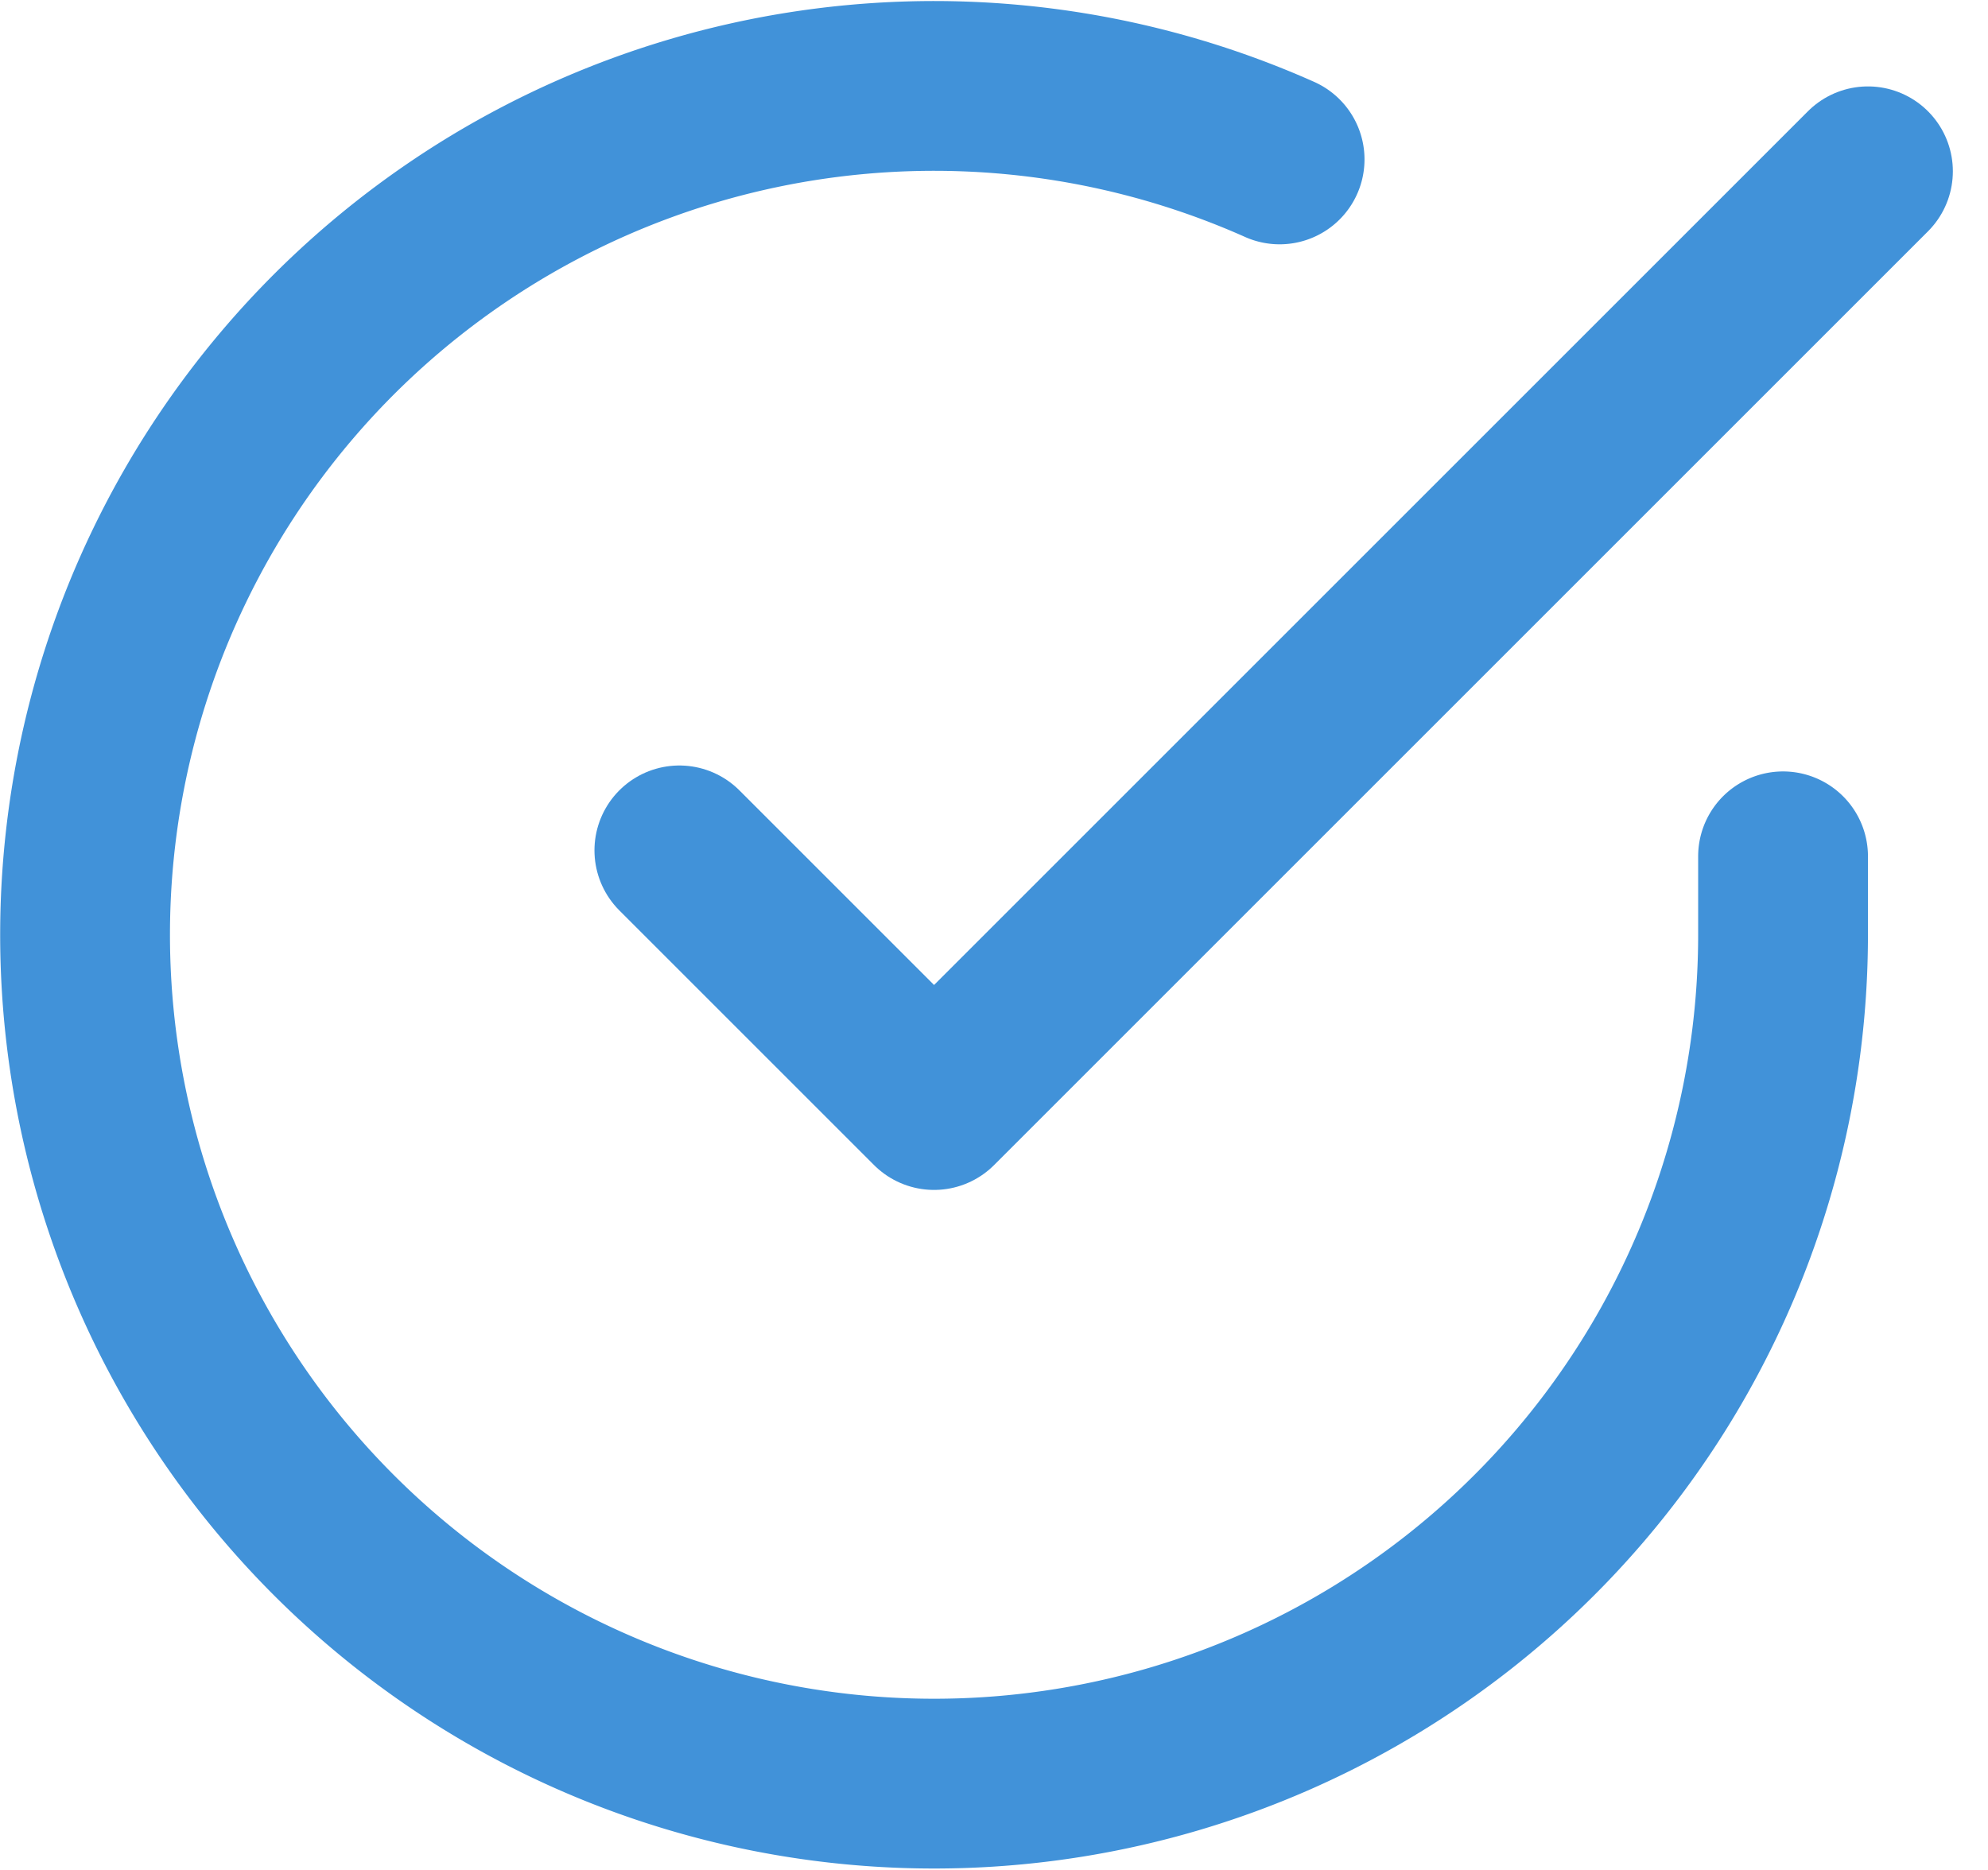
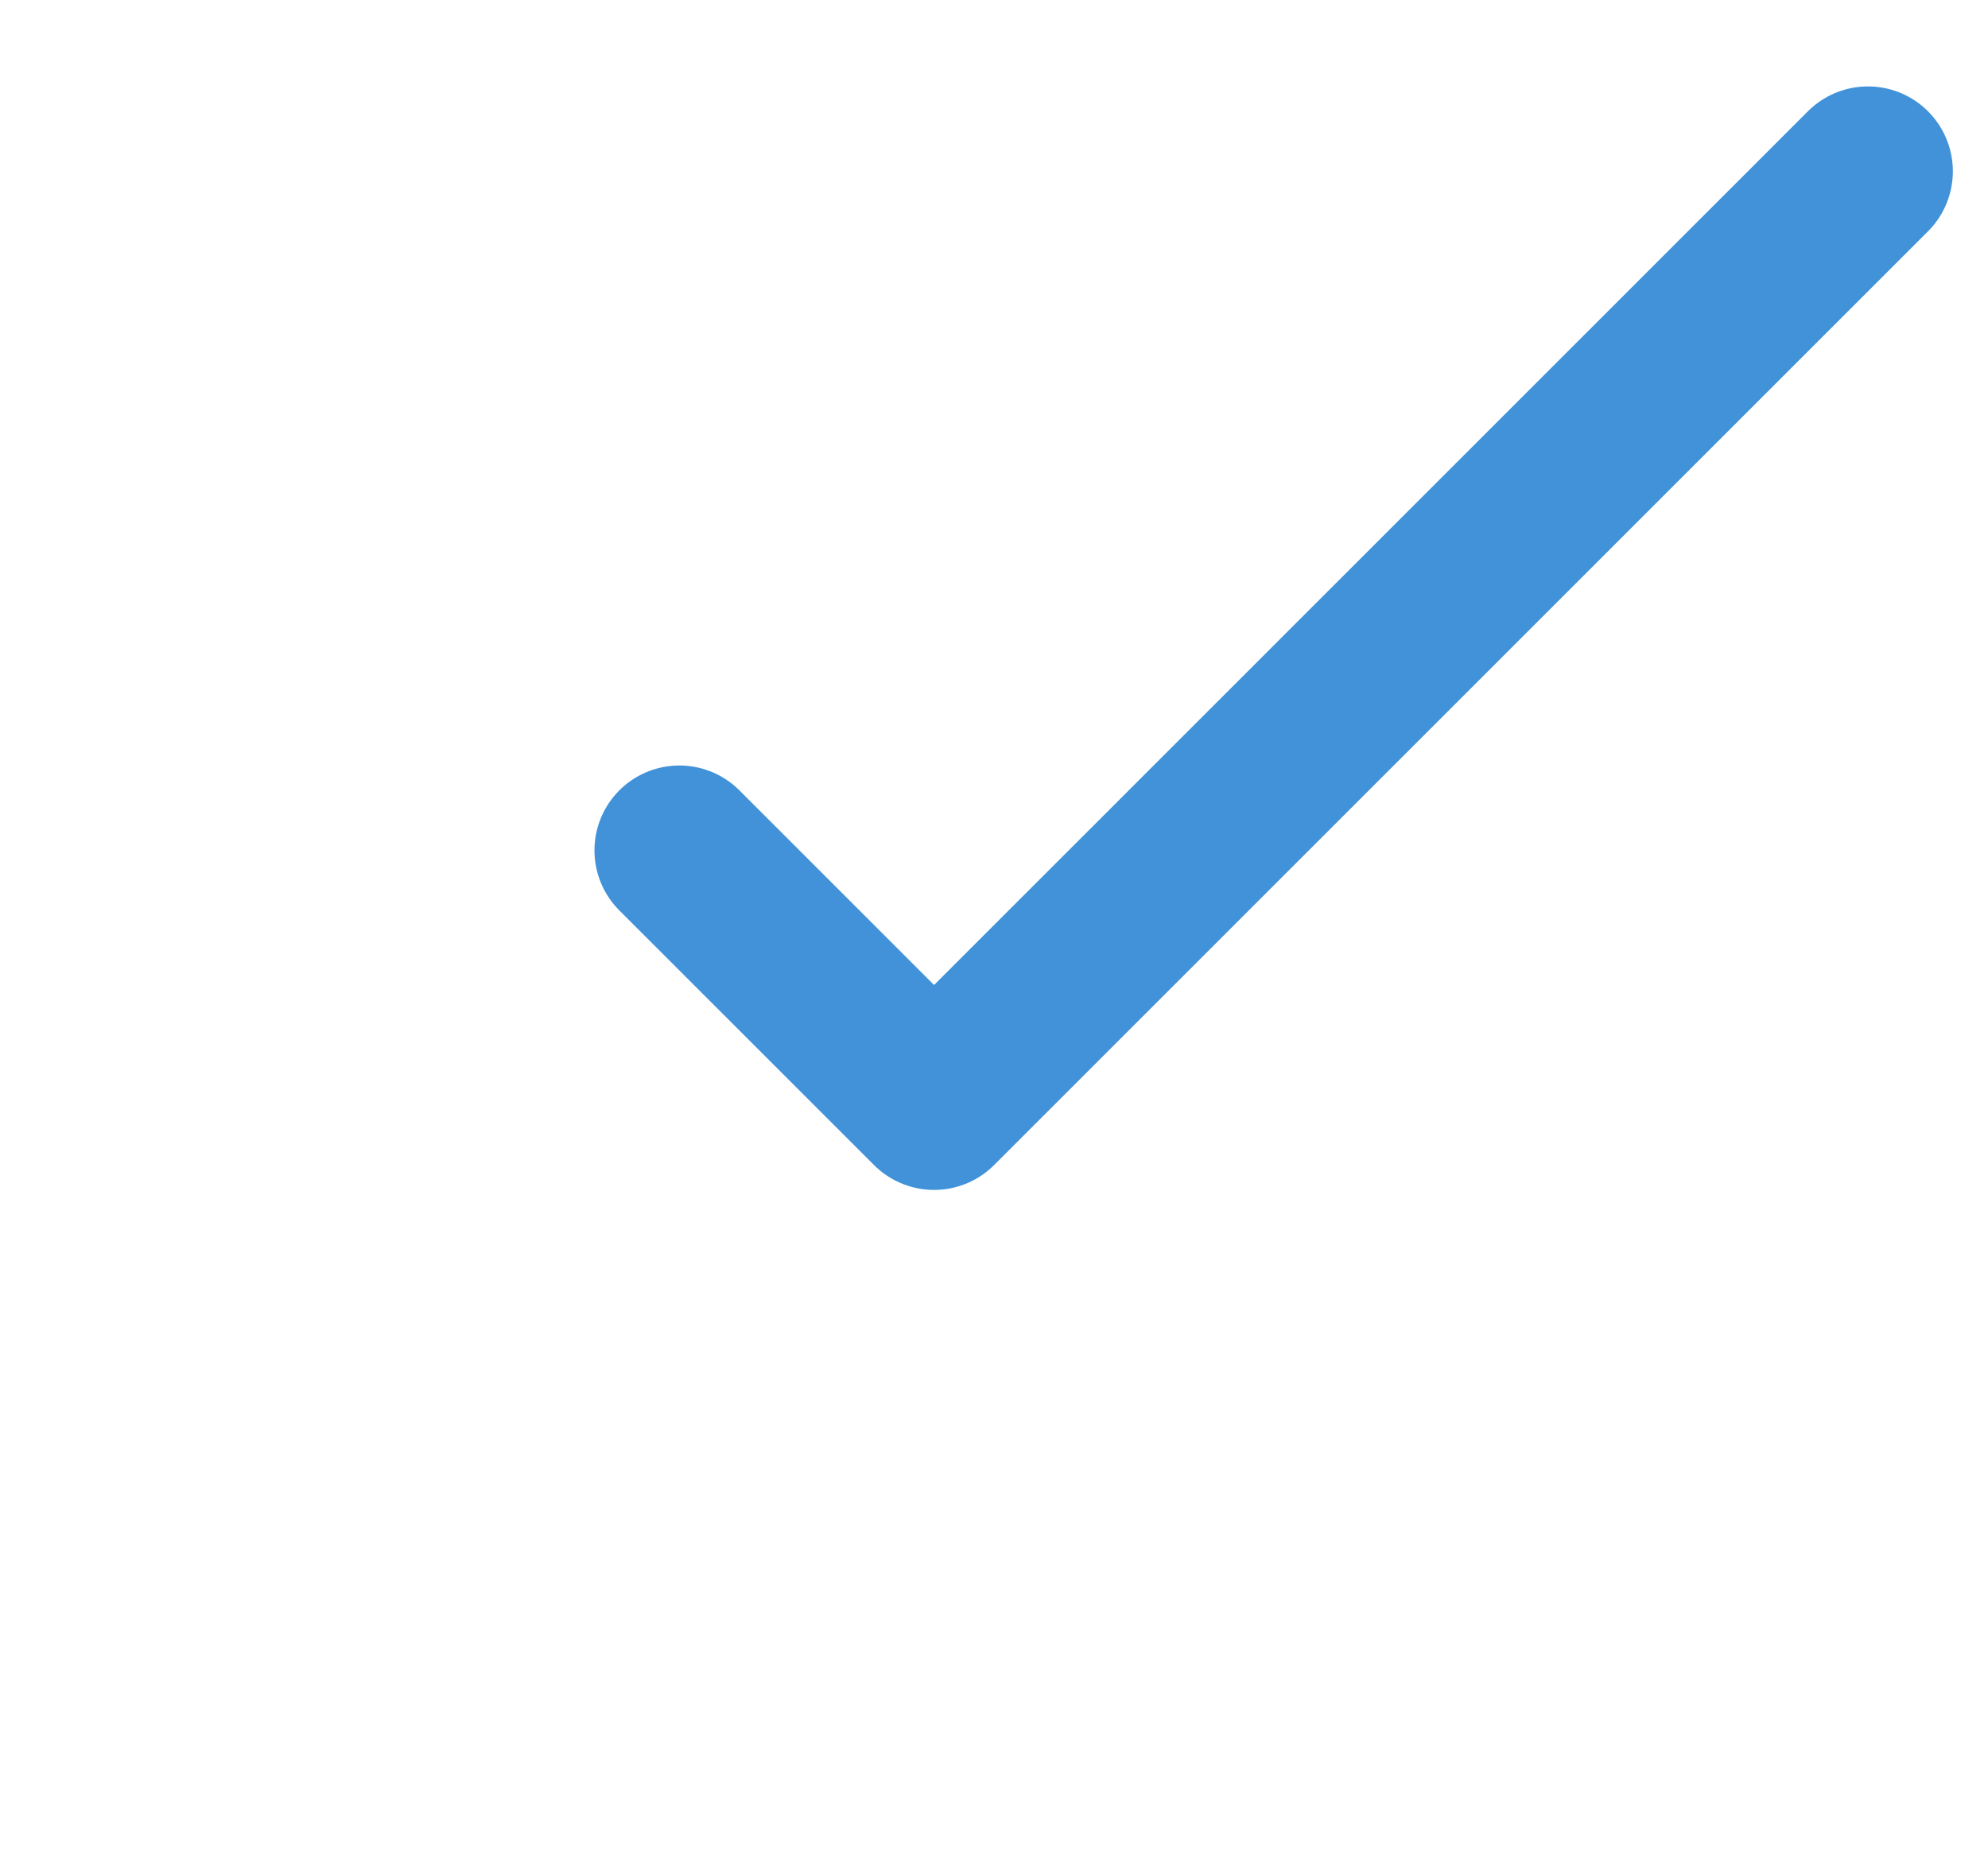
<svg xmlns="http://www.w3.org/2000/svg" width="23.416" height="22.027" viewBox="0 0 23.416 22.027">
  <g id="check" transform="translate(-0.998 -0.982)">
-     <path id="Trazado_214" data-name="Trazado 214" d="M22,11.07V12a10,10,0,1,1-5.93-9.14" fill="none" stroke="#4192d9" stroke-linecap="round" stroke-linejoin="round" stroke-width="2" />
    <path id="Trazado_215" data-name="Trazado 215" d="M23,3,12,14,9,11" fill="none" stroke="#4192d9" stroke-linecap="round" stroke-linejoin="round" stroke-width="2" />
  </g>
</svg>